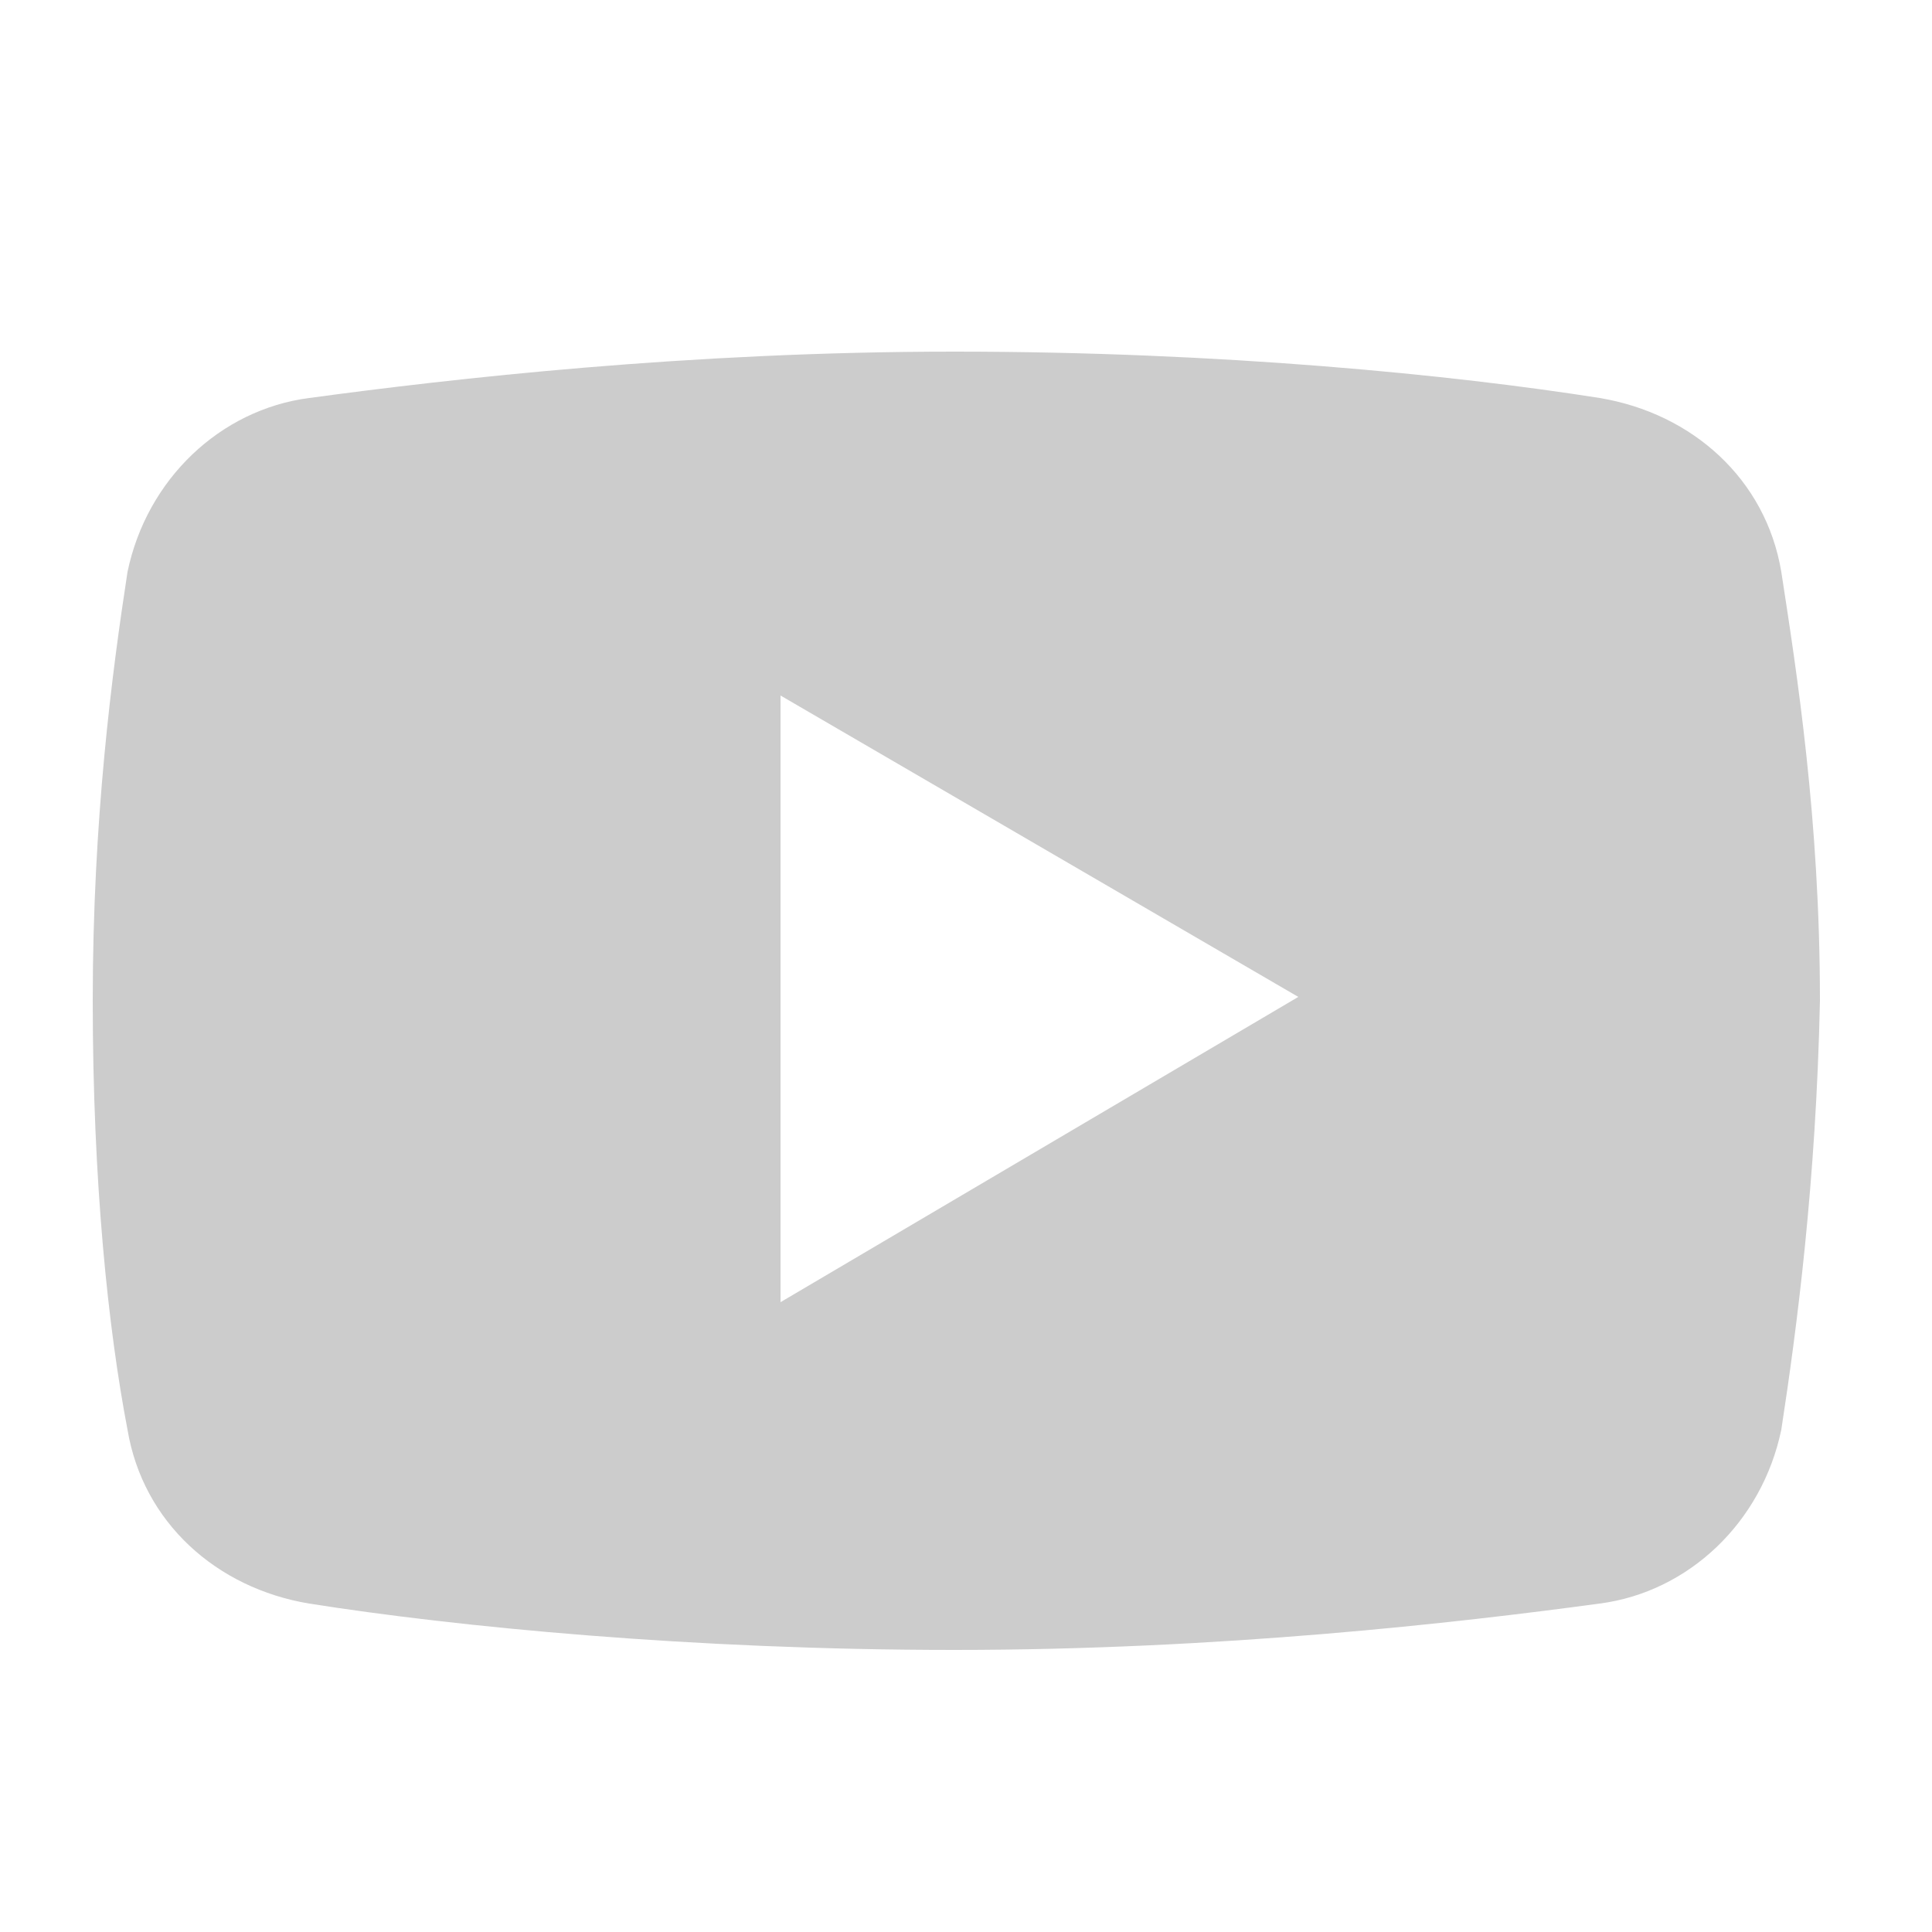
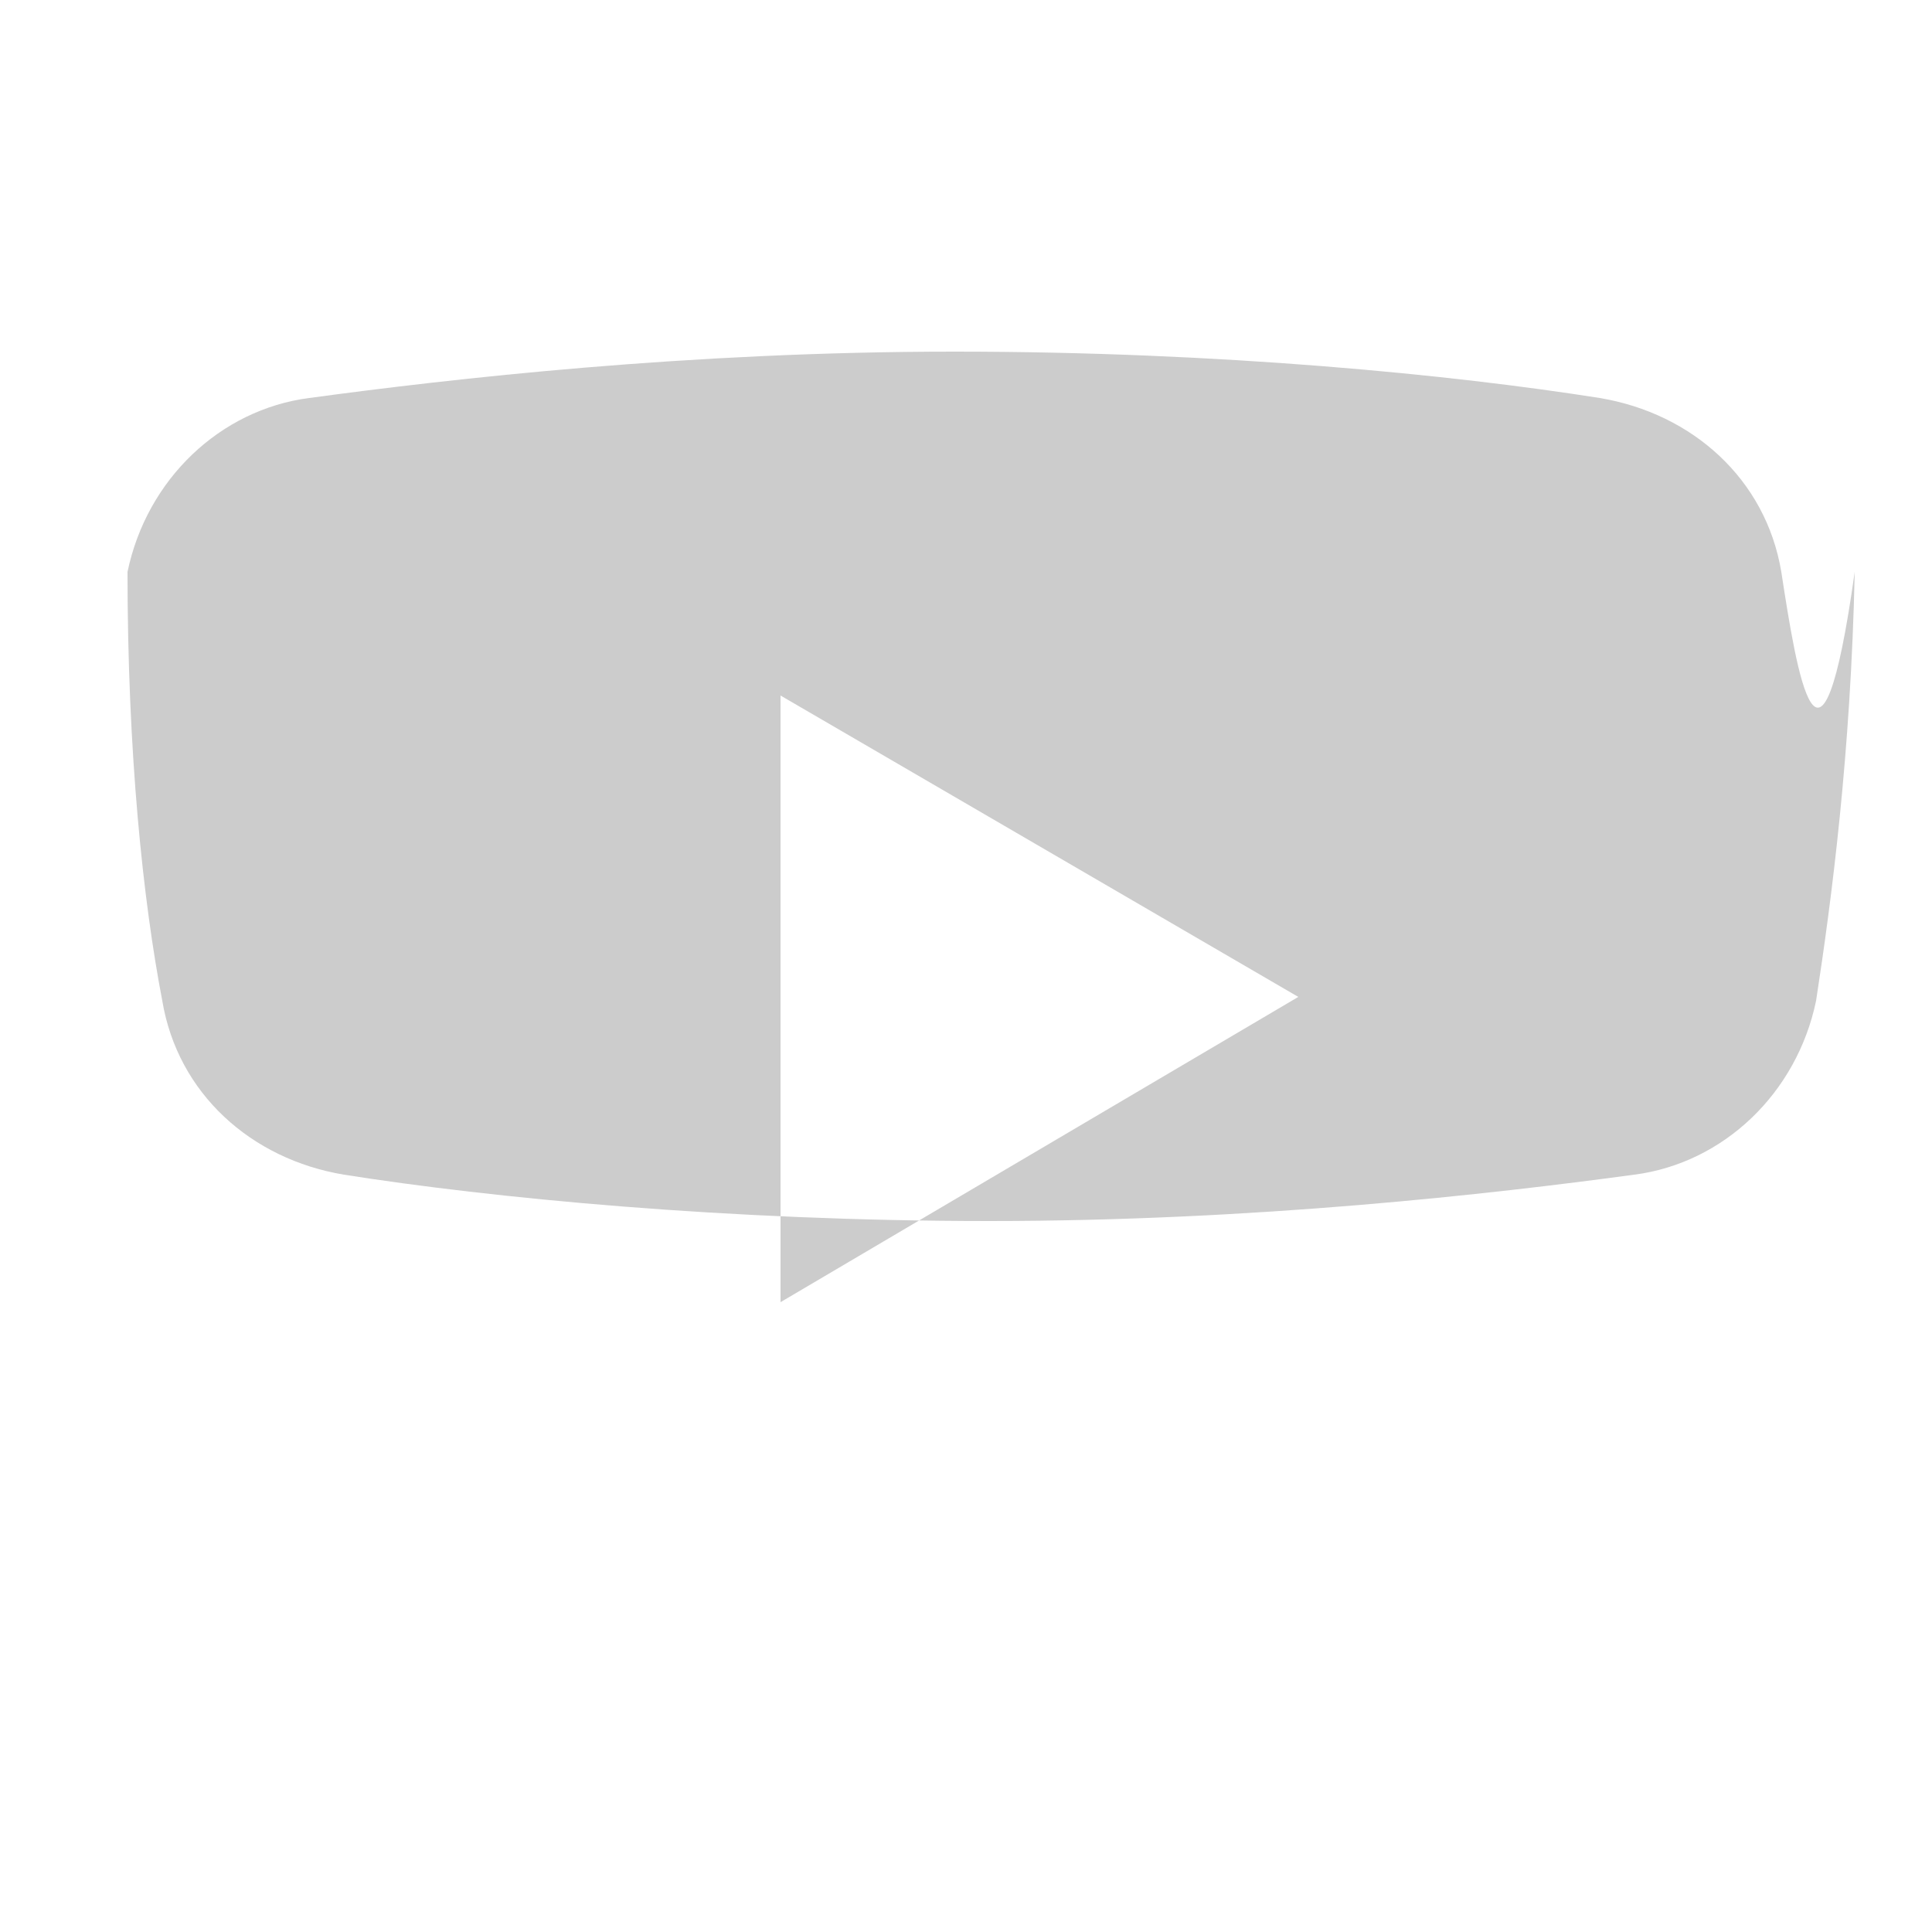
<svg xmlns="http://www.w3.org/2000/svg" version="1.1" id="Layer_1" x="0px" y="0px" viewBox="0 0 50 50" style="enable-background:new 0 0 50 50;" xml:space="preserve">
  <style type="text/css">
	.st0{fill:#CCCCCC;}
</style>
-   <path class="st0" d="M46.1,14.8c-0.4-2.4-2.3-4.1-4.7-4.5c-3.8-0.6-9.8-1.2-16.7-1.2c-6.9,0-13,0.7-16.7,1.2  c-2.3,0.3-4.2,2.1-4.7,4.5c-0.4,2.6-0.9,6.4-0.9,11.1c0,4.7,0.4,8.5,0.9,11.1c0.4,2.4,2.3,4.1,4.7,4.5c3.8,0.6,9.9,1.2,16.7,1.2  c6.9,0,13-0.7,16.7-1.2c2.3-0.3,4.2-2.1,4.7-4.5c0.4-2.6,0.9-6.4,1-11.1C47.1,21.2,46.5,17.4,46.1,14.8z M20.2,33.7V18l13.4,7.8  L20.2,33.7z" />
+   <path class="st0" d="M46.1,14.8c-0.4-2.4-2.3-4.1-4.7-4.5c-3.8-0.6-9.8-1.2-16.7-1.2c-6.9,0-13,0.7-16.7,1.2  c-2.3,0.3-4.2,2.1-4.7,4.5c0,4.7,0.4,8.5,0.9,11.1c0.4,2.4,2.3,4.1,4.7,4.5c3.8,0.6,9.9,1.2,16.7,1.2  c6.9,0,13-0.7,16.7-1.2c2.3-0.3,4.2-2.1,4.7-4.5c0.4-2.6,0.9-6.4,1-11.1C47.1,21.2,46.5,17.4,46.1,14.8z M20.2,33.7V18l13.4,7.8  L20.2,33.7z" />
</svg>